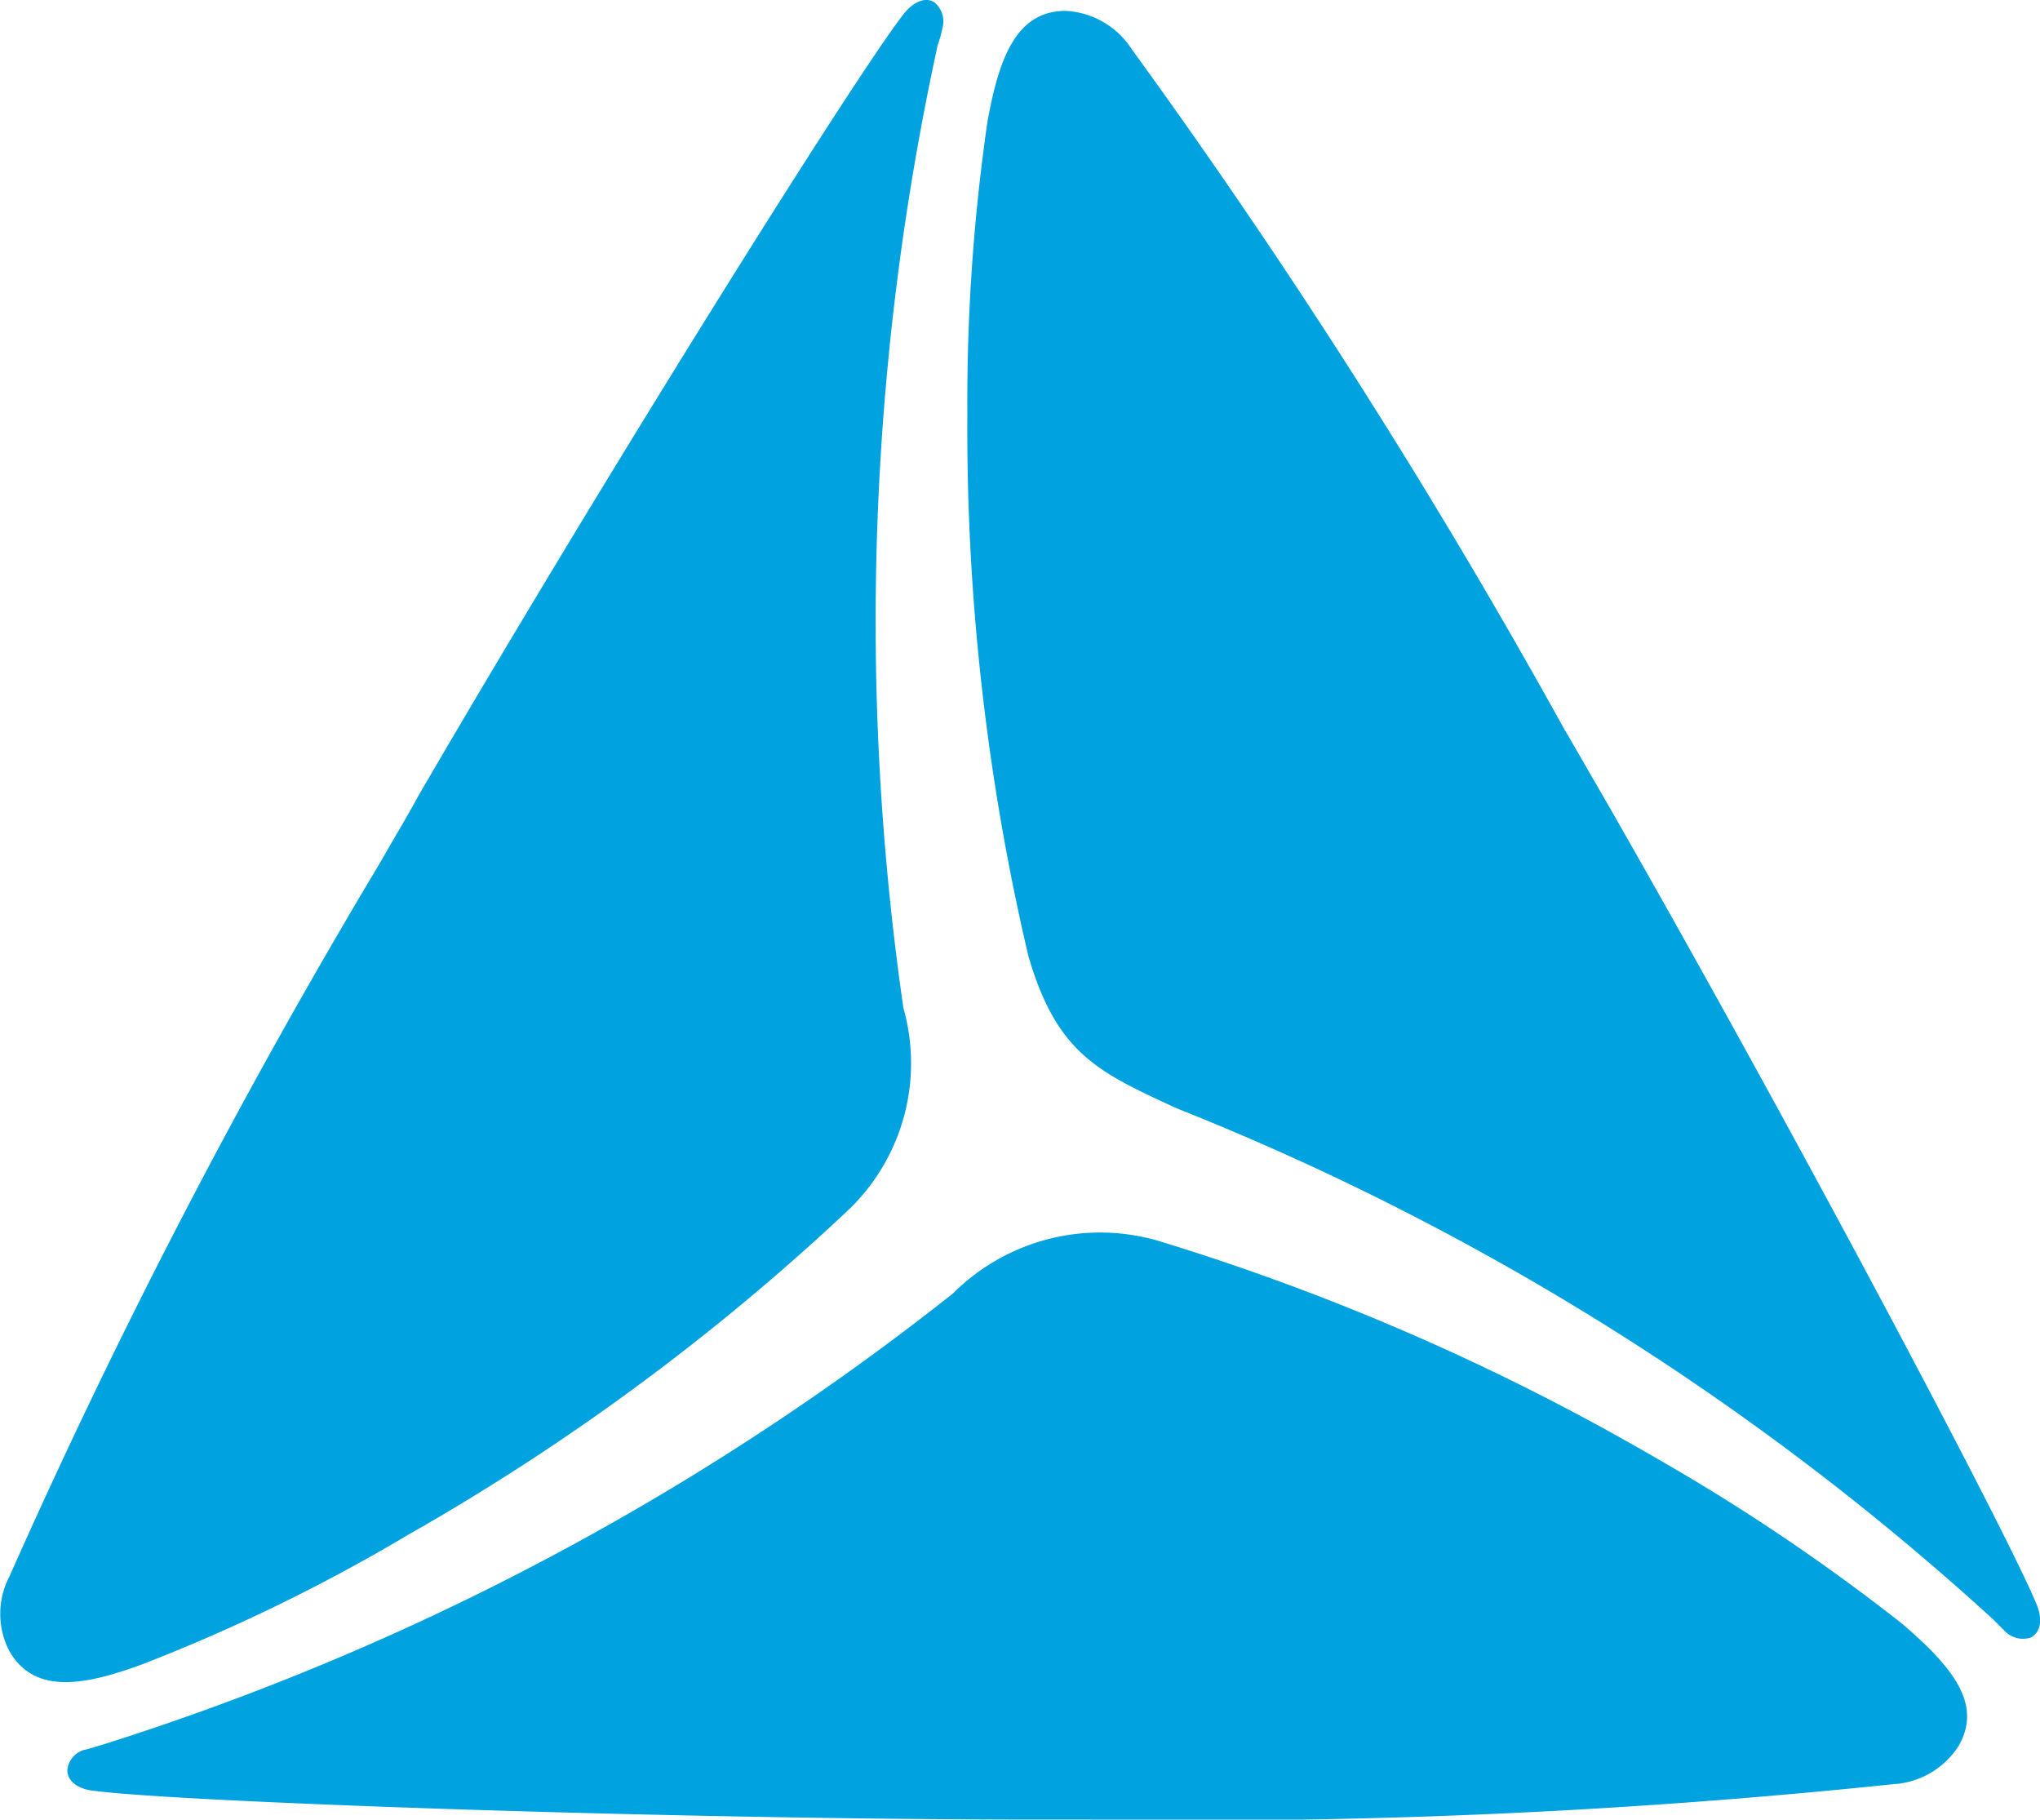
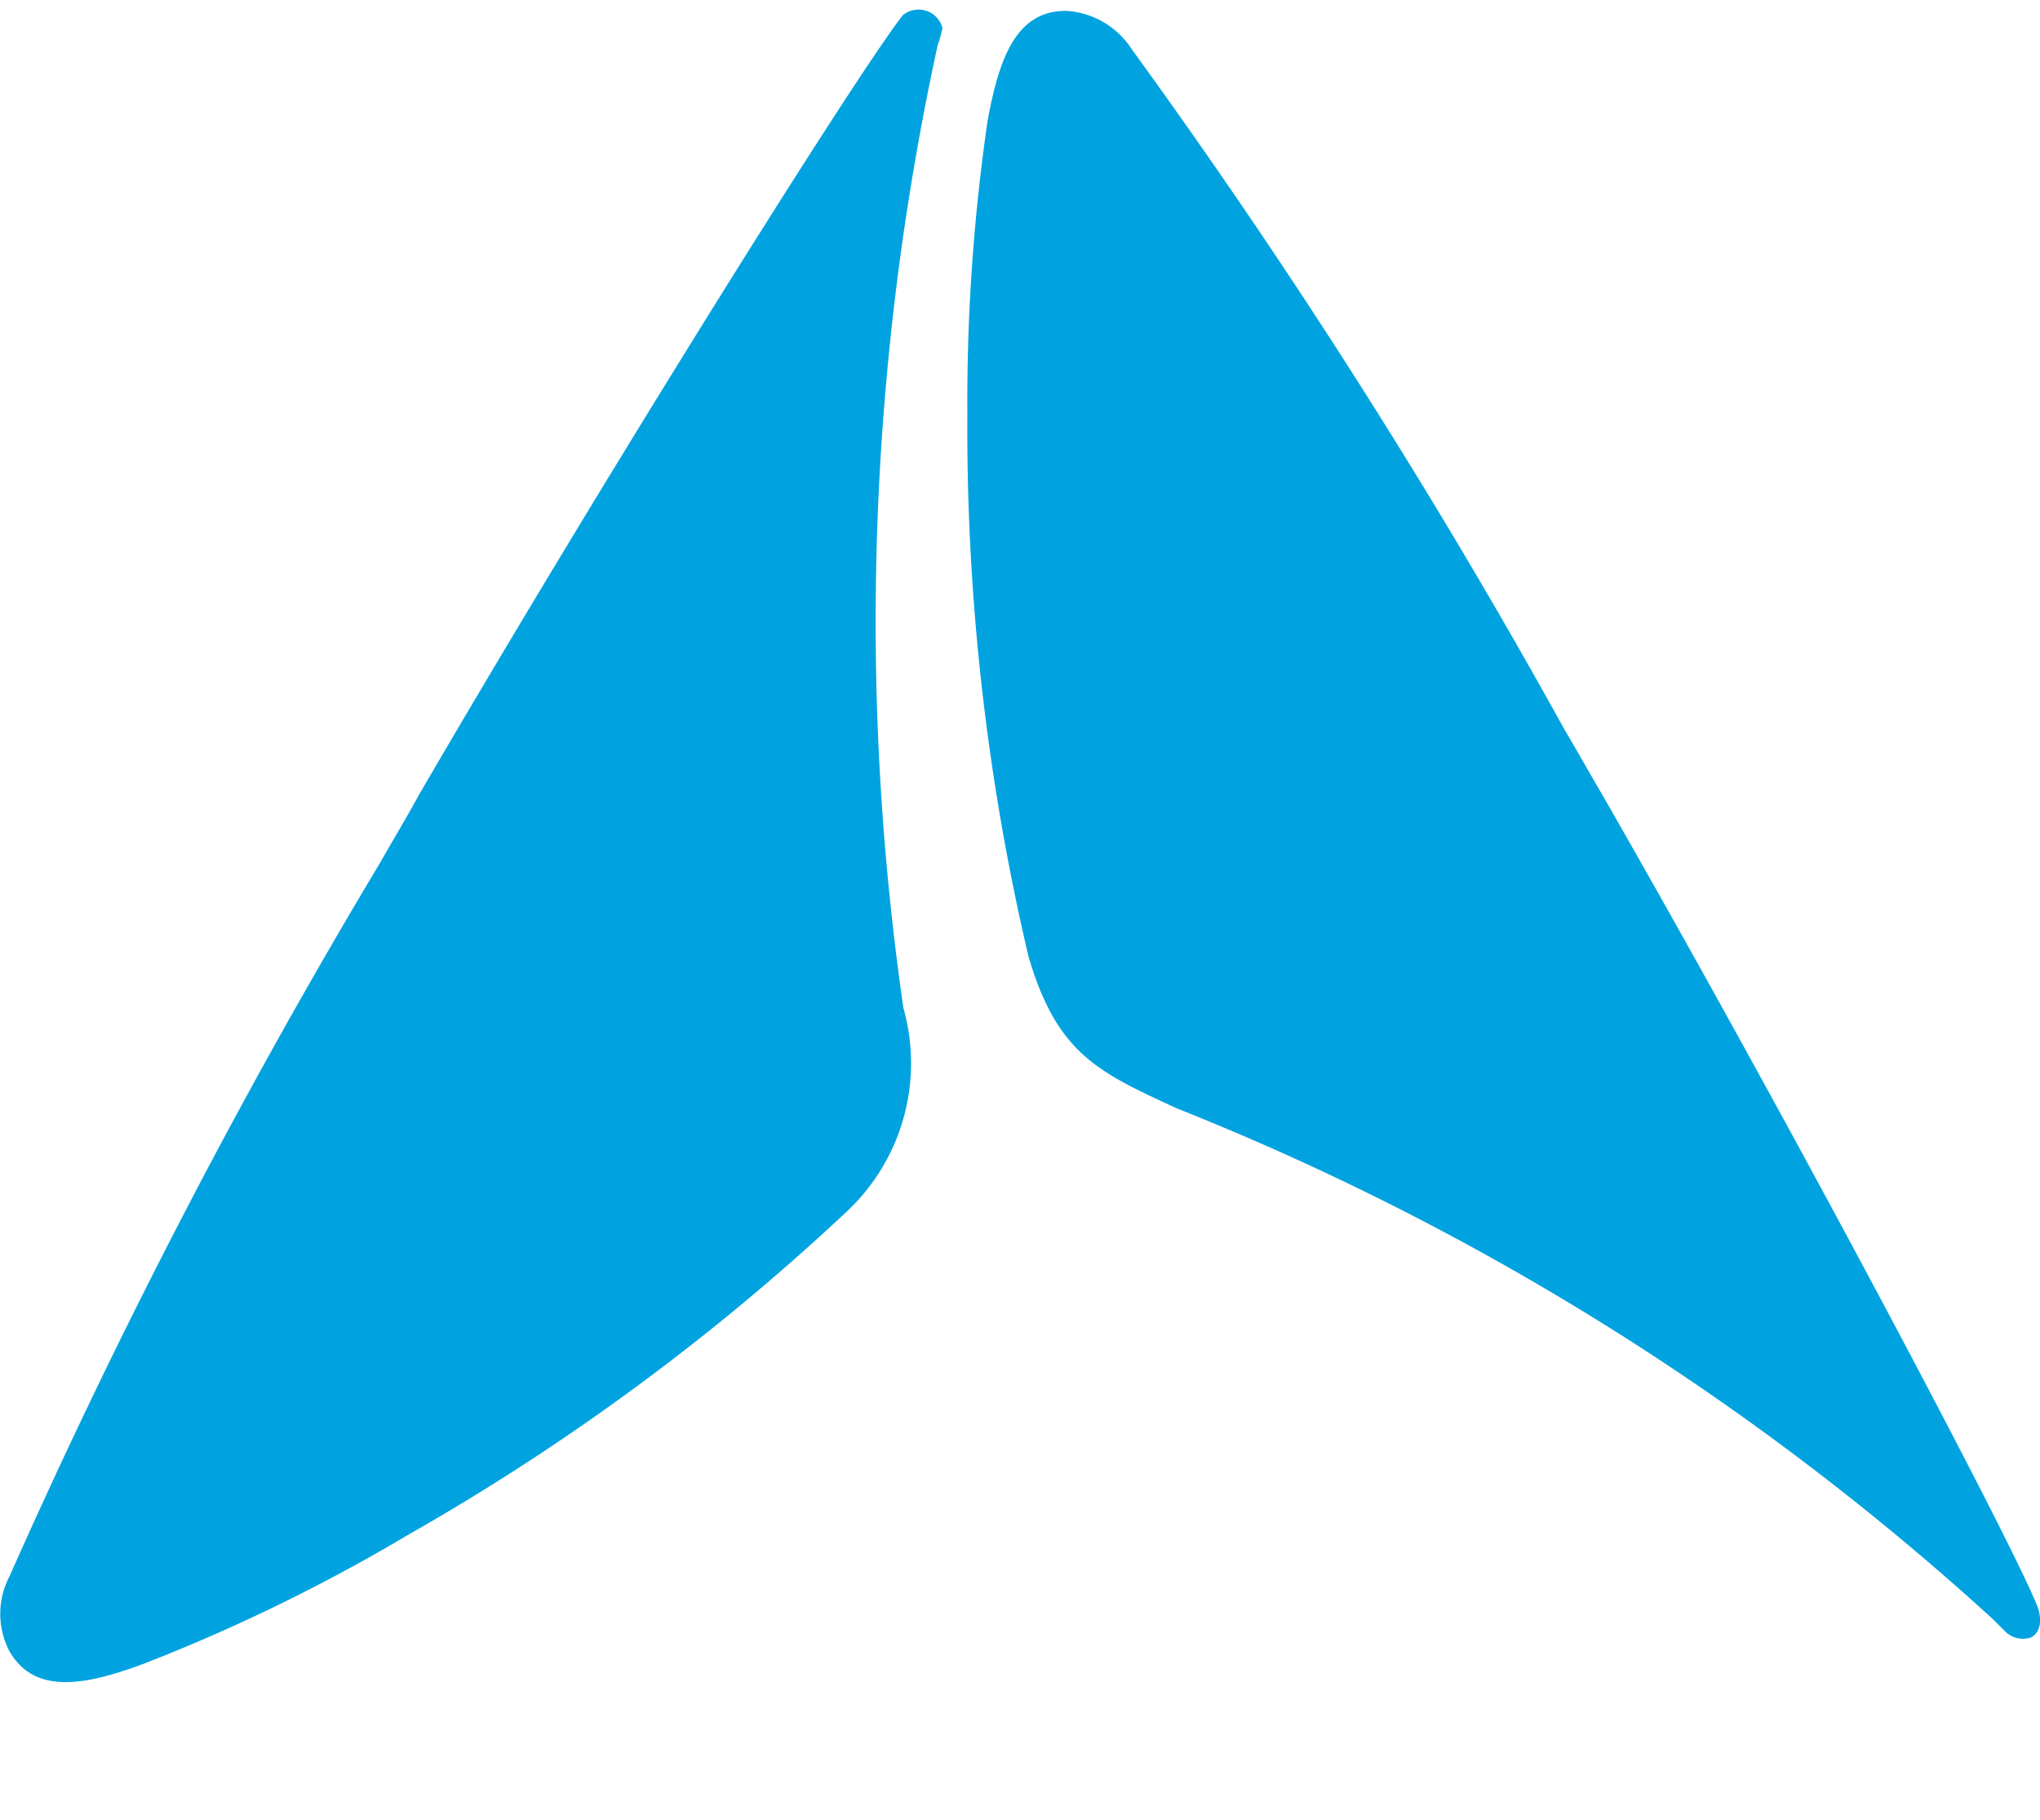
<svg xmlns="http://www.w3.org/2000/svg" width="22.537" height="20.099" viewBox="0 0 22.537 20.099">
  <g id="Layer_x0020_1" transform="translate(-0.029 0.209)">
-     <path id="Path_381" data-name="Path 381" d="M10.009,10.923a2.244,2.244,0,0,1-.622,2.247,25.463,25.463,0,0,1-4.853,3.576,19.606,19.606,0,0,1-2.922,1.424c-.654.243-1.2.338-1.477-.137a.893.893,0,0,1,0-.833,72.618,72.618,0,0,1,4.1-7.891c.137-.243.285-.485.422-.738C6.728,5.016,9.46.659,10-.038c.074-.105.222-.222.348-.148A.273.273,0,0,1,10.441.1a1.39,1.39,0,0,1-.053.19A29.892,29.892,0,0,0,10.009,10.923Z" transform="translate(0 0)" fill="#00a3e0" />
+     <path id="Path_381" data-name="Path 381" d="M10.009,10.923a2.244,2.244,0,0,1-.622,2.247,25.463,25.463,0,0,1-4.853,3.576,19.606,19.606,0,0,1-2.922,1.424c-.654.243-1.2.338-1.477-.137a.893.893,0,0,1,0-.833,72.618,72.618,0,0,1,4.1-7.891c.137-.243.285-.485.422-.738C6.728,5.016,9.46.659,10-.038A.273.273,0,0,1,10.441.1a1.39,1.39,0,0,1-.053.19A29.892,29.892,0,0,0,10.009,10.923Z" transform="translate(0 0)" fill="#00a3e0" />
    <path id="Path_382" data-name="Path 382" d="M1015.31,23.122c-.865-.4-1.319-.6-1.635-1.677a25.462,25.462,0,0,1-.675-5.992,21.533,21.533,0,0,1,.222-3.228c.127-.7.316-1.224.865-1.224a.926.926,0,0,1,.728.422,72.57,72.57,0,0,1,4.779,7.511c.137.232.274.475.422.728,2.047,3.566,4.452,8.113,4.79,8.925.053.116.084.3-.053.38a.279.279,0,0,1-.285-.063l-.137-.137A29.587,29.587,0,0,0,1015.31,23.122Z" transform="translate(-1002.284 -11.09)" fill="#00a3e0" />
-     <path id="Path_383" data-name="Path 383" d="M80.78,1290.829a2.3,2.3,0,0,1,2.268-.58,26.1,26.1,0,0,1,5.528,2.416,22.207,22.207,0,0,1,2.69,1.814c.527.454.9.876.622,1.35a.921.921,0,0,1-.728.422,74.051,74.051,0,0,1-8.893.39h-.844c-4.114-.01-9.252-.2-10.128-.317-.127-.01-.3-.074-.3-.232a.261.261,0,0,1,.19-.222c.021,0,.148-.042.19-.053A29.369,29.369,0,0,0,80.78,1290.829Z" transform="translate(-70.222 -1276.752)" fill="#00a3e0" />
  </g>
</svg>